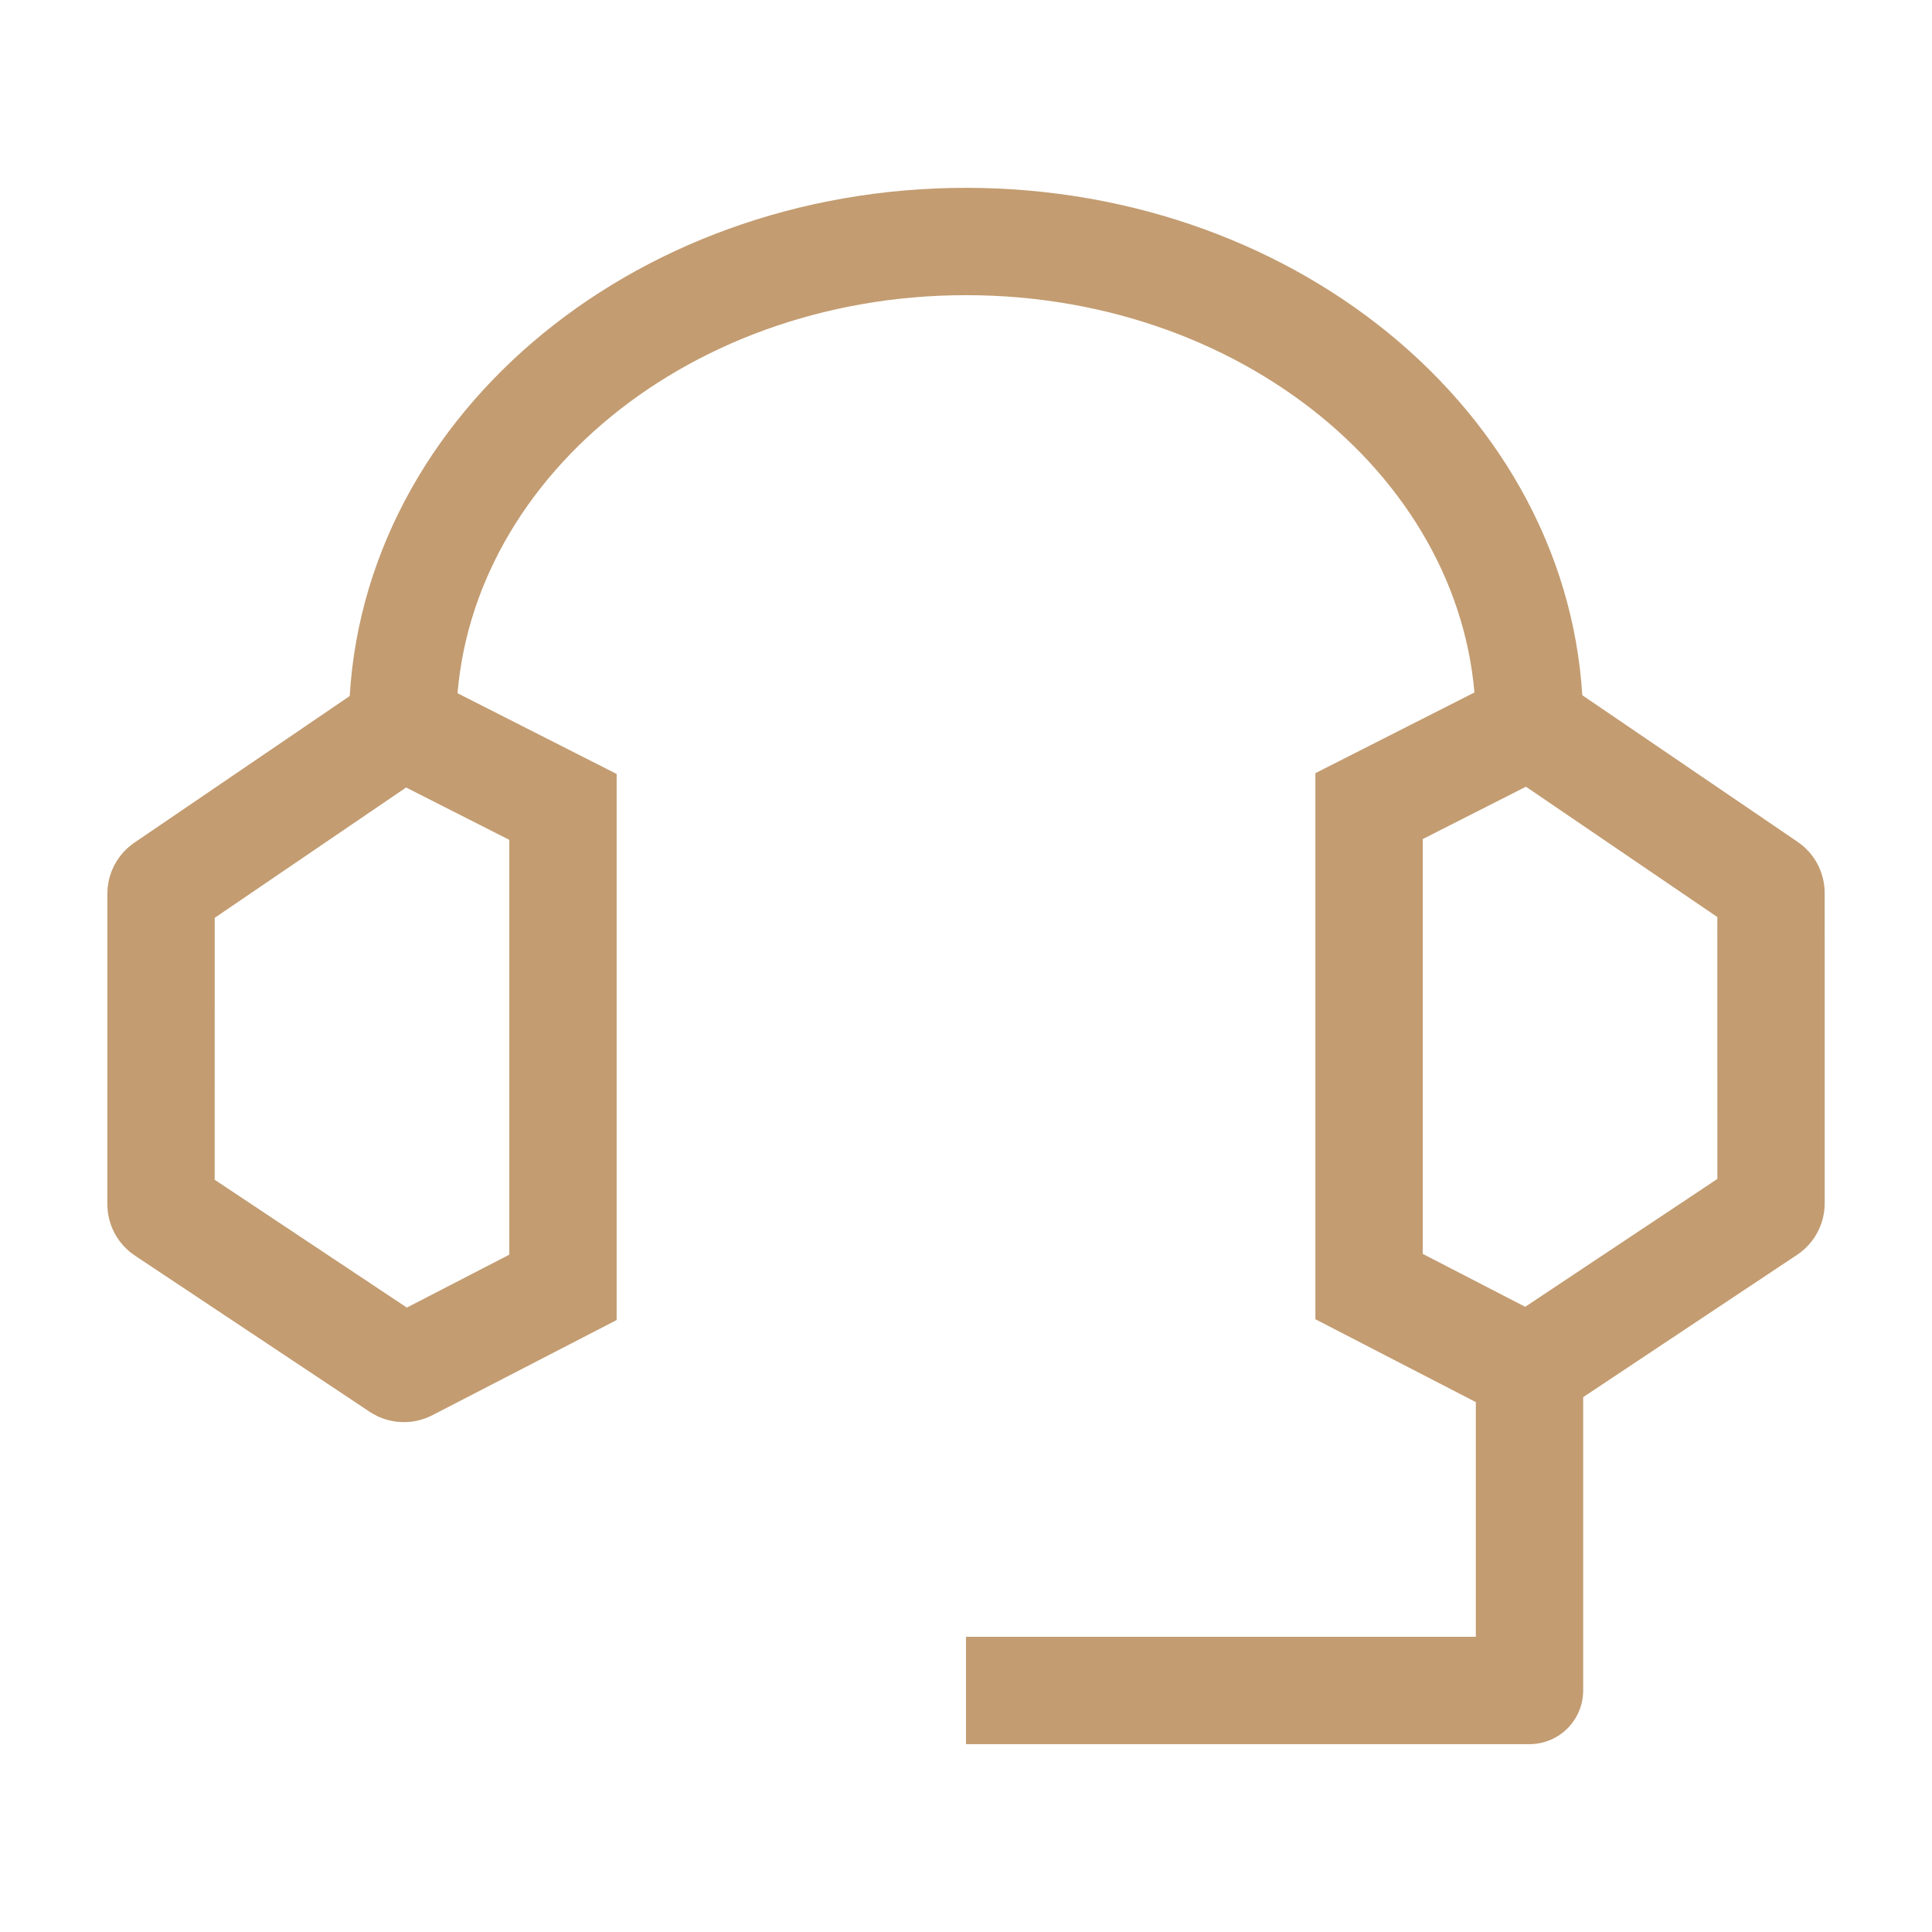
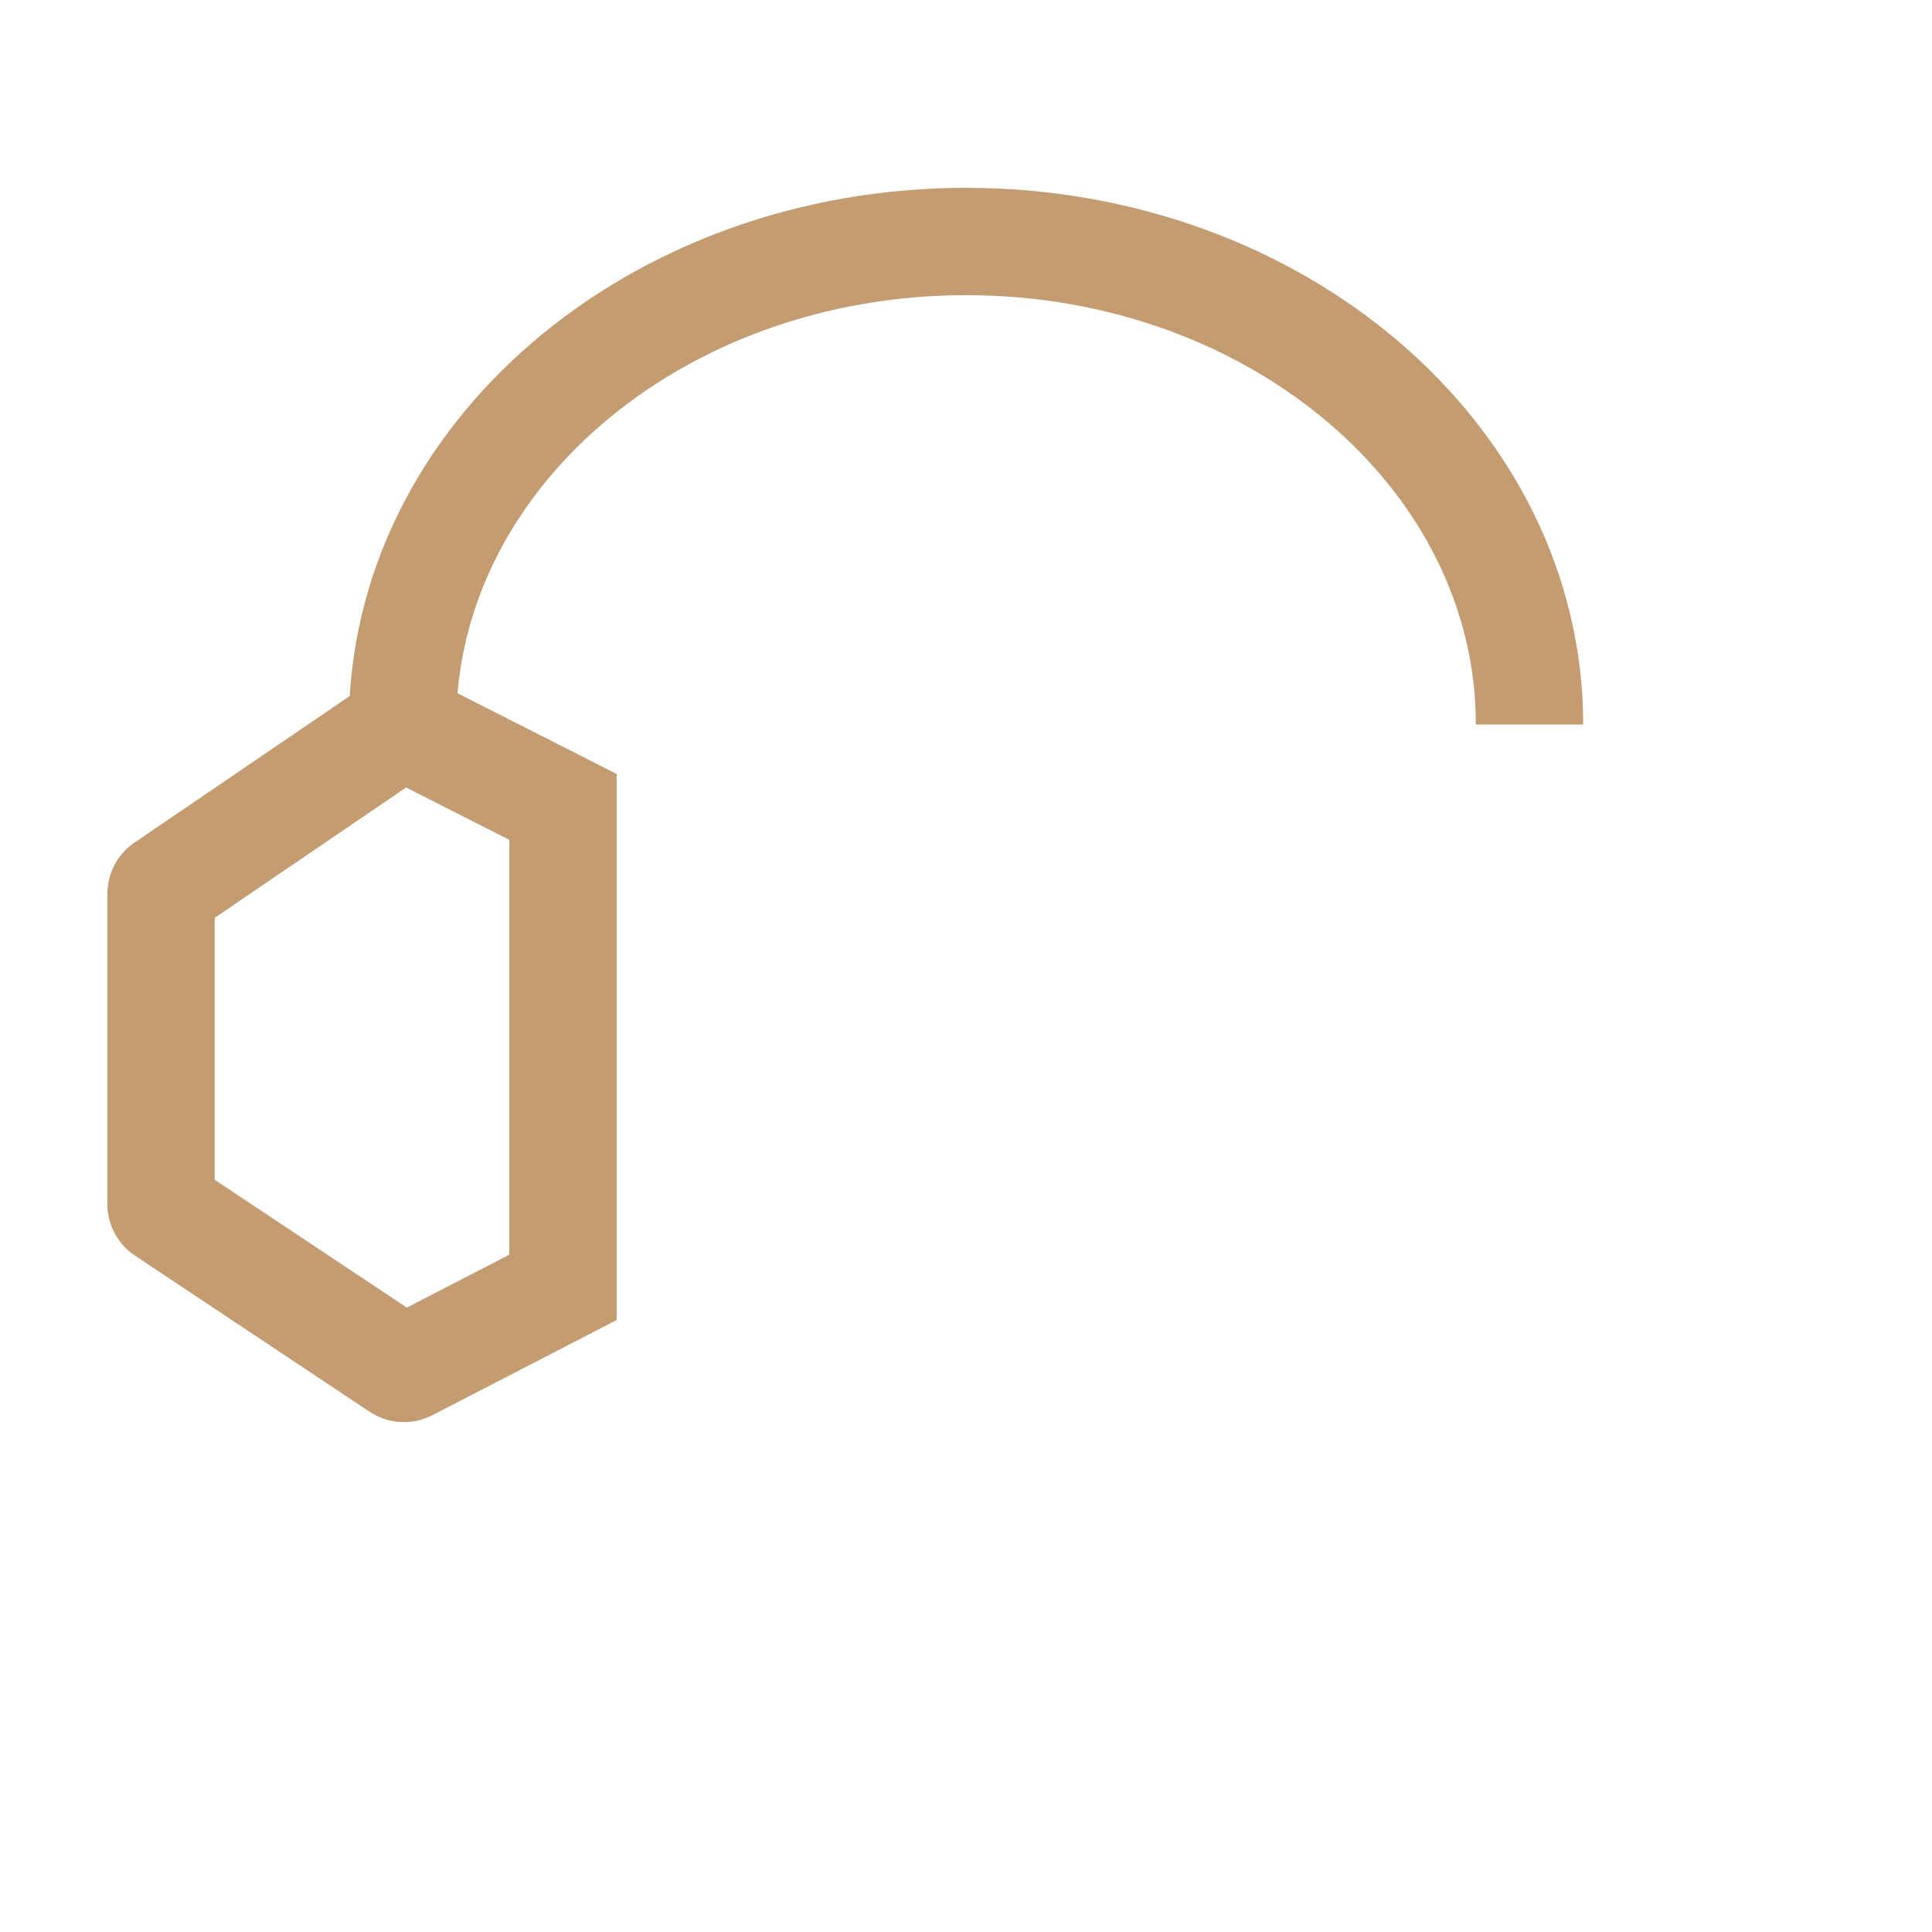
<svg xmlns="http://www.w3.org/2000/svg" width="90" height="90" viewBox="0 0 90 90" fill="none">
  <path d="M18.751 33.75C18.751 21.324 30.503 11.25 45.001 11.25C59.498 11.25 71.251 21.324 71.251 33.75" stroke="#C39C71" stroke-width="5" stroke-linejoin="round" />
-   <path d="M71.25 63.749V78.749H45" stroke="#C39C71" stroke-width="5" stroke-linejoin="round" />
  <path d="M26.226 59.97V37.589L18.732 33.787L7.666 41.322C7.563 41.392 7.502 41.508 7.502 41.632L7.501 56.096C7.501 56.221 7.564 56.339 7.668 56.408L18.609 63.687C18.722 63.762 18.867 63.77 18.988 63.708L26.226 59.97Z" stroke="#C39C71" stroke-width="5" />
-   <path d="M63.776 59.933V37.552L71.27 33.75L82.336 41.285C82.439 41.355 82.5 41.471 82.5 41.595L82.501 56.058C82.501 56.184 82.438 56.302 82.334 56.371L71.393 63.65C71.279 63.725 71.135 63.733 71.014 63.671L63.776 59.933Z" stroke="#C39C71" stroke-width="5" />
</svg>